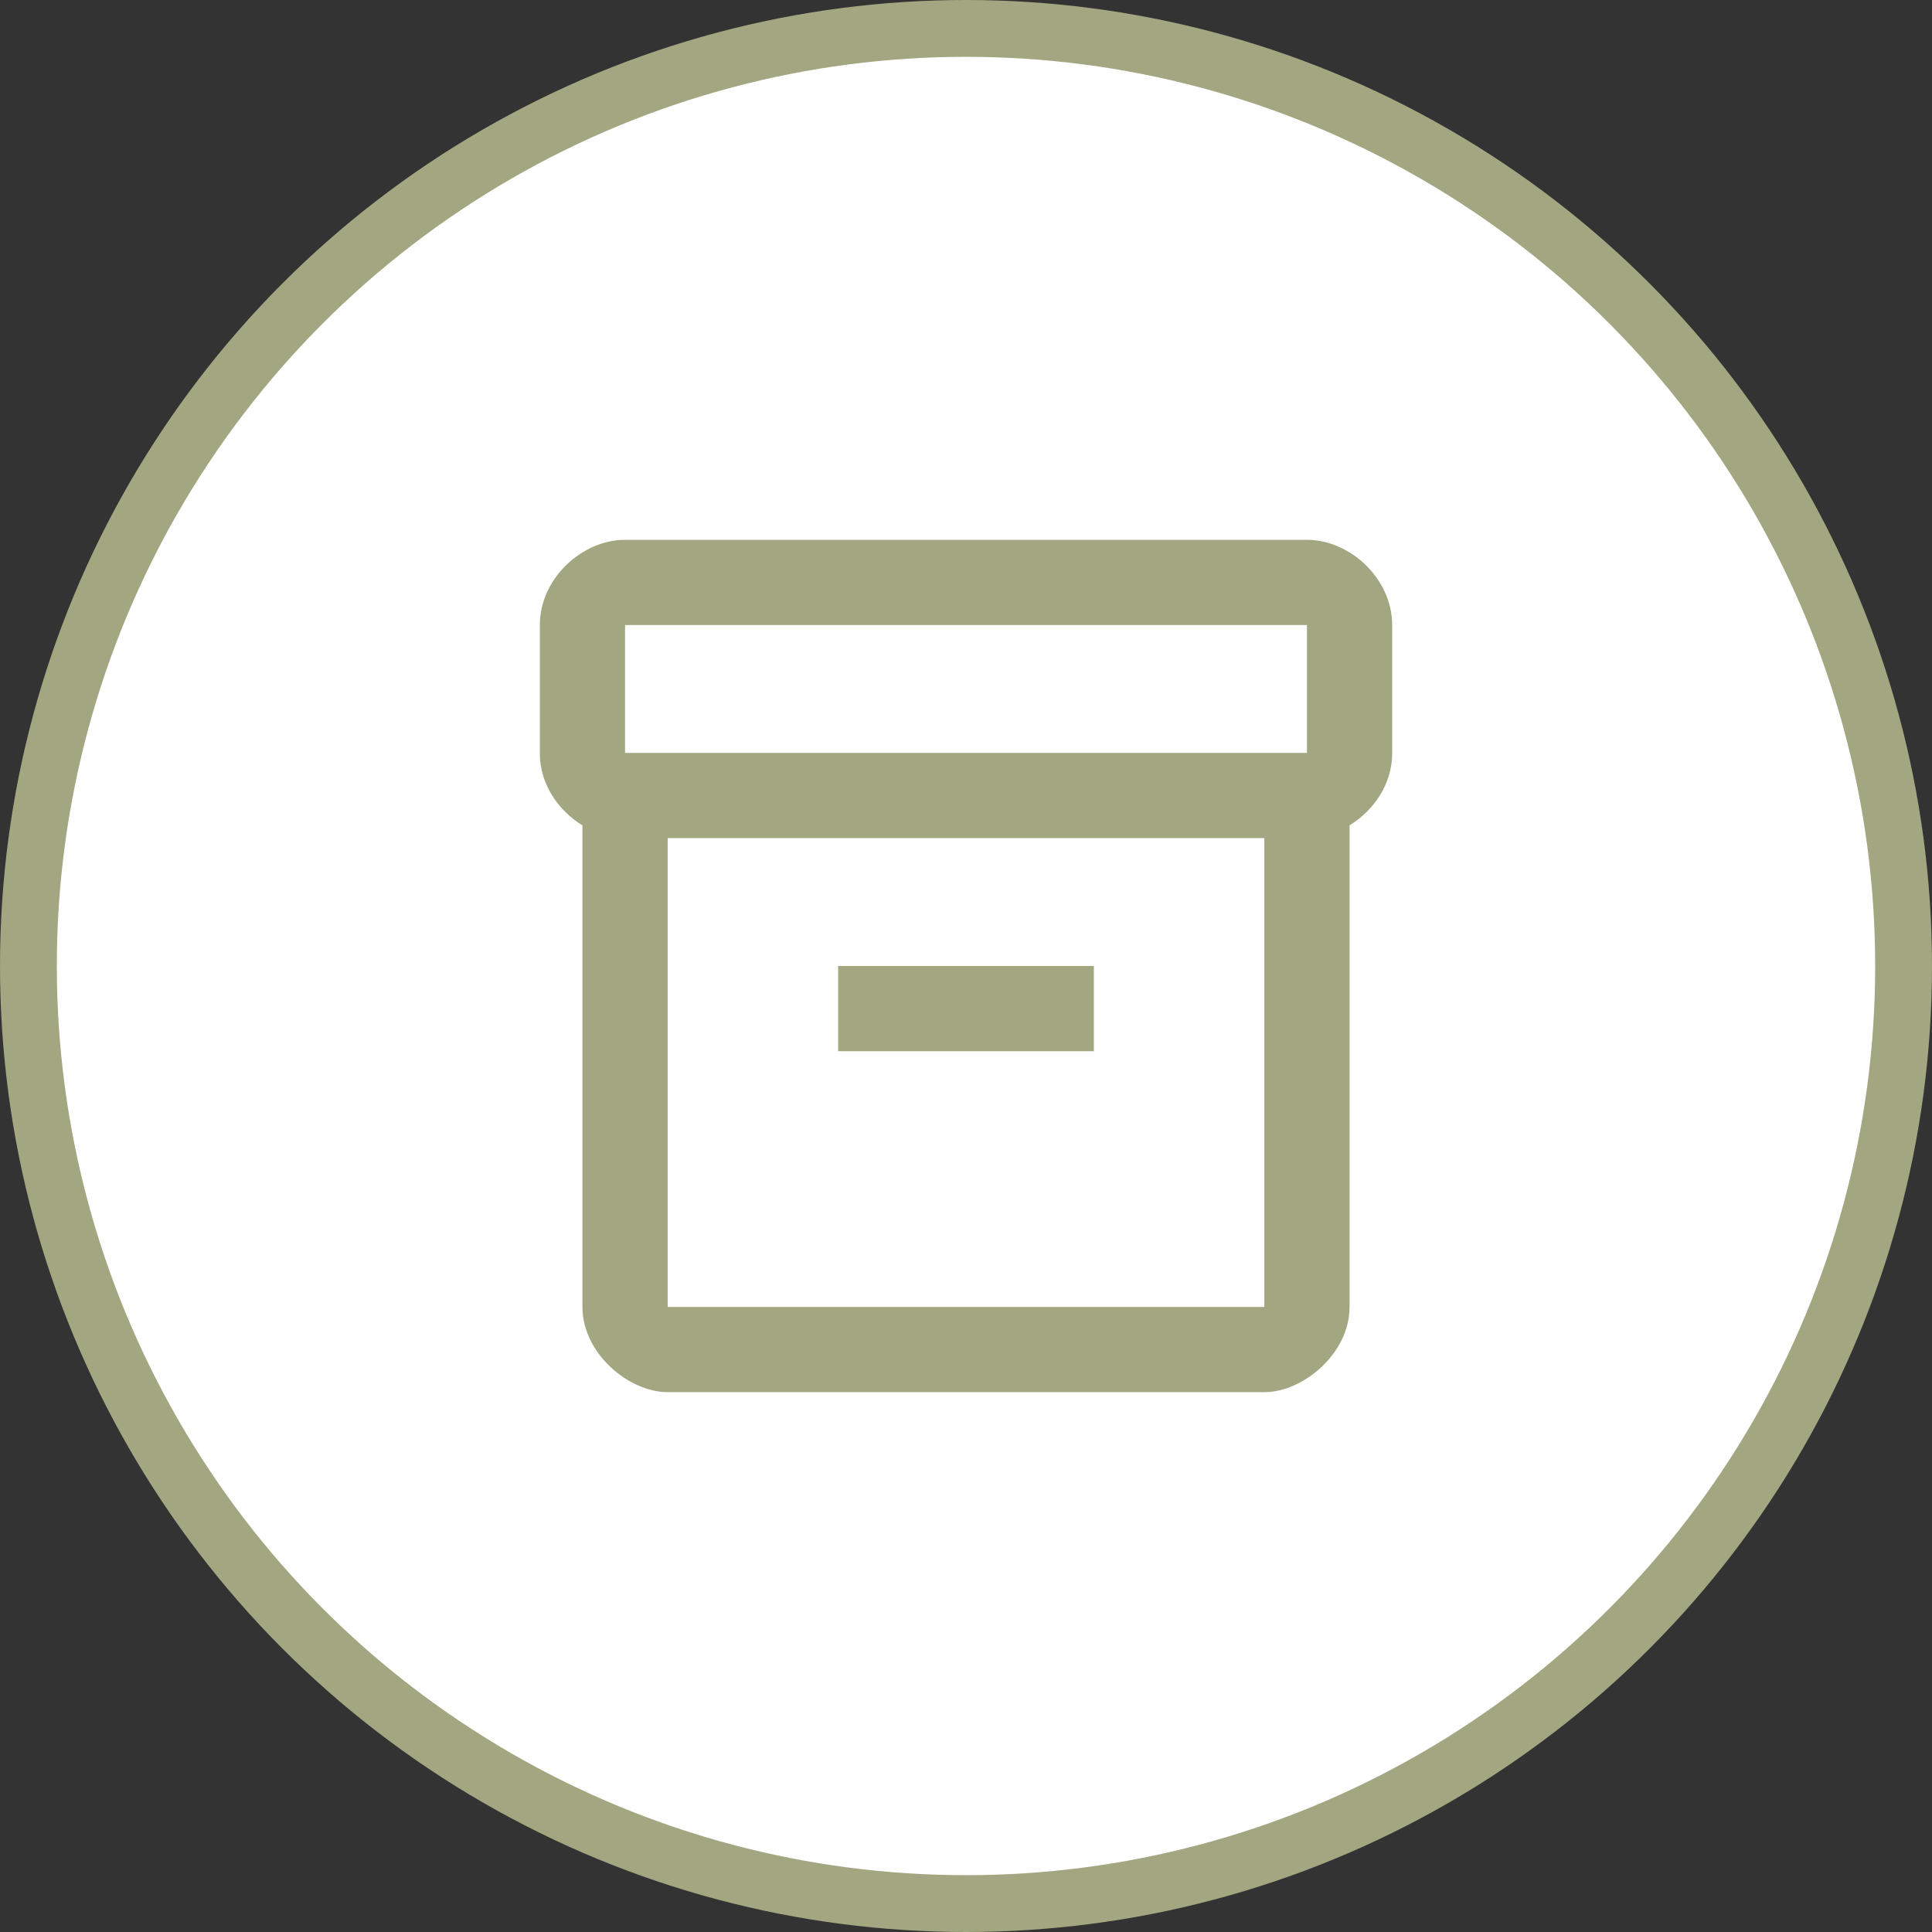
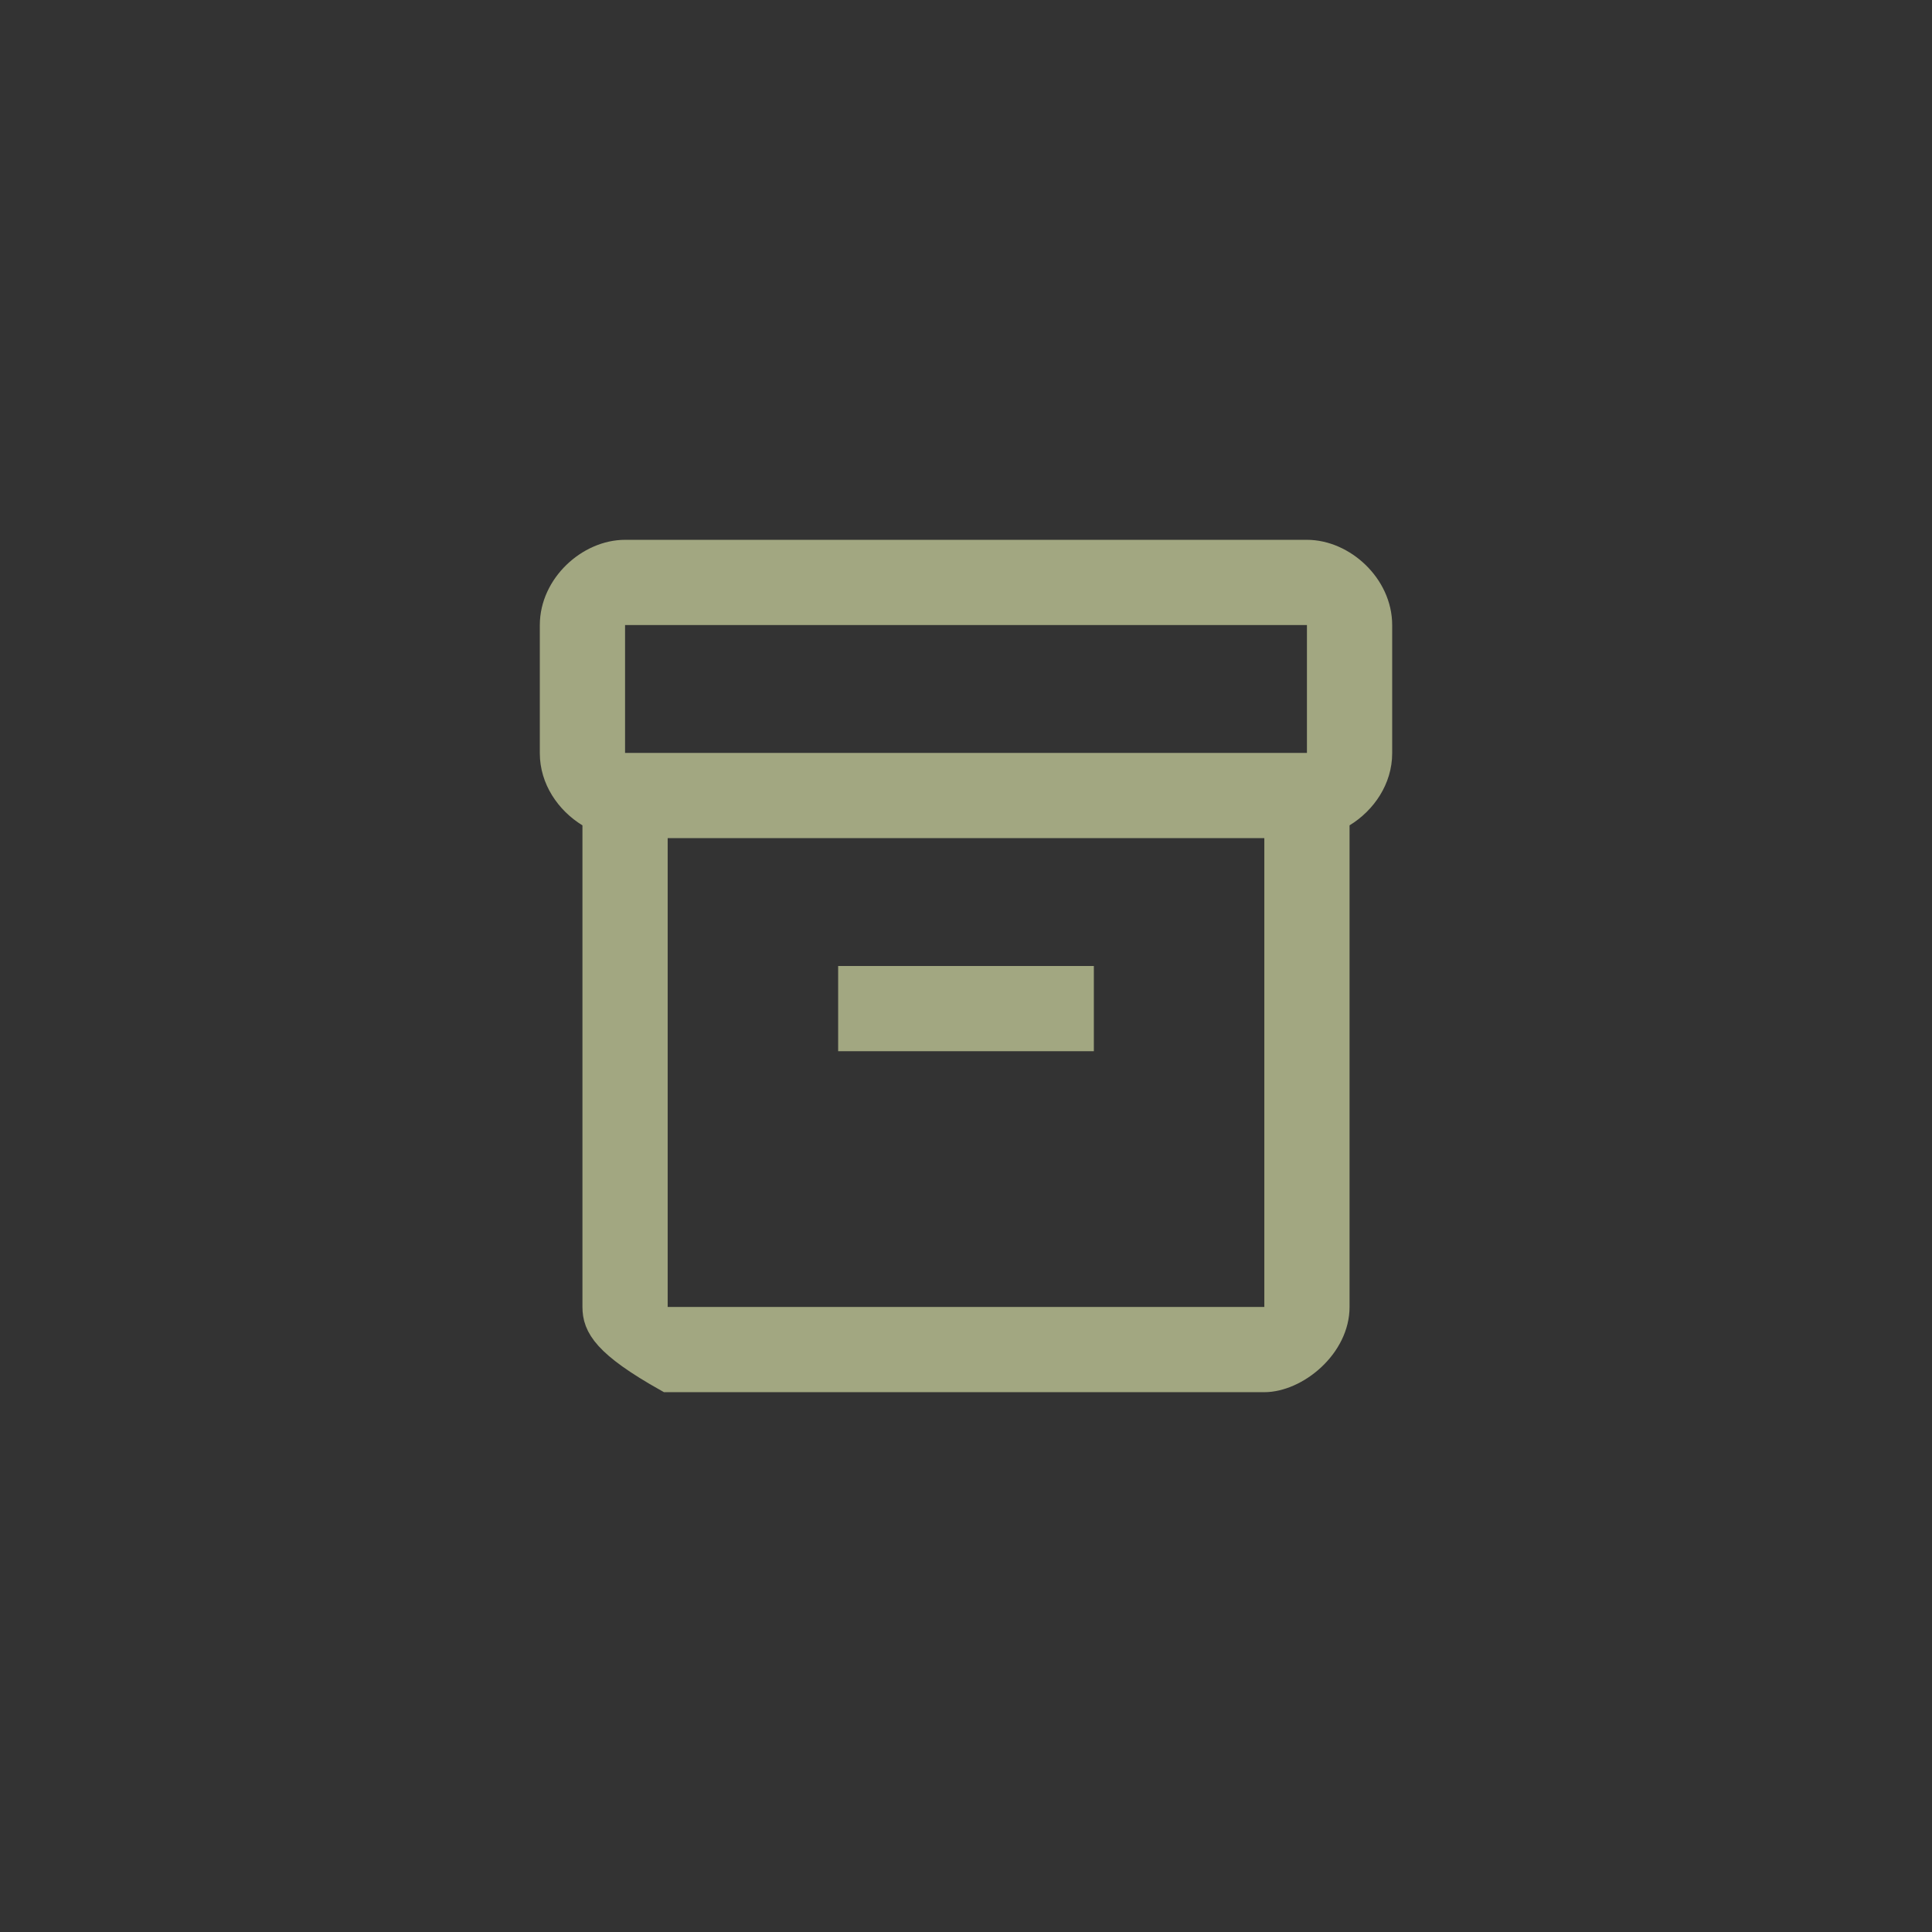
<svg xmlns="http://www.w3.org/2000/svg" width="68" height="68" viewBox="0 0 68 68" fill="none">
  <rect x="0" y="0" width="68" height="68" fill="#333333" stroke="none" />
-   <circle cx="34" cy="34" r="33" fill="white" stroke="#A2A781" stroke-width="2" />
-   <path d="M23 46.5H45V29H23V46.5ZM38 34.5V36.5H30V34.5H38ZM21.5 27H46.5V21.5H21.5V27ZM21 28.77L20.762 28.624C20.025 28.172 19.5 27.388 19.5 26.515V22C19.5 20.642 20.76 19.5 22 19.5H46C47.24 19.5 48.5 20.642 48.5 22V26.515C48.5 27.388 47.975 28.172 47.238 28.624L47 28.77V46C47 46.655 46.671 47.28 46.165 47.754C45.654 48.232 45.021 48.5 44.5 48.5H23.5C22.979 48.5 22.346 48.232 21.835 47.754C21.329 47.28 21 46.655 21 46V28.77Z" fill="#A2A781" stroke="#A2A781" />
+   <path d="M23 46.5H45V29H23V46.5ZM38 34.5V36.5H30V34.5H38ZM21.5 27H46.5V21.5H21.5V27ZM21 28.77L20.762 28.624C20.025 28.172 19.5 27.388 19.5 26.515V22C19.5 20.642 20.76 19.5 22 19.5H46C47.24 19.5 48.5 20.642 48.5 22V26.515C48.5 27.388 47.975 28.172 47.238 28.624L47 28.77V46C47 46.655 46.671 47.28 46.165 47.754C45.654 48.232 45.021 48.5 44.5 48.5H23.5C21.329 47.28 21 46.655 21 46V28.77Z" fill="#A2A781" stroke="#A2A781" />
</svg>